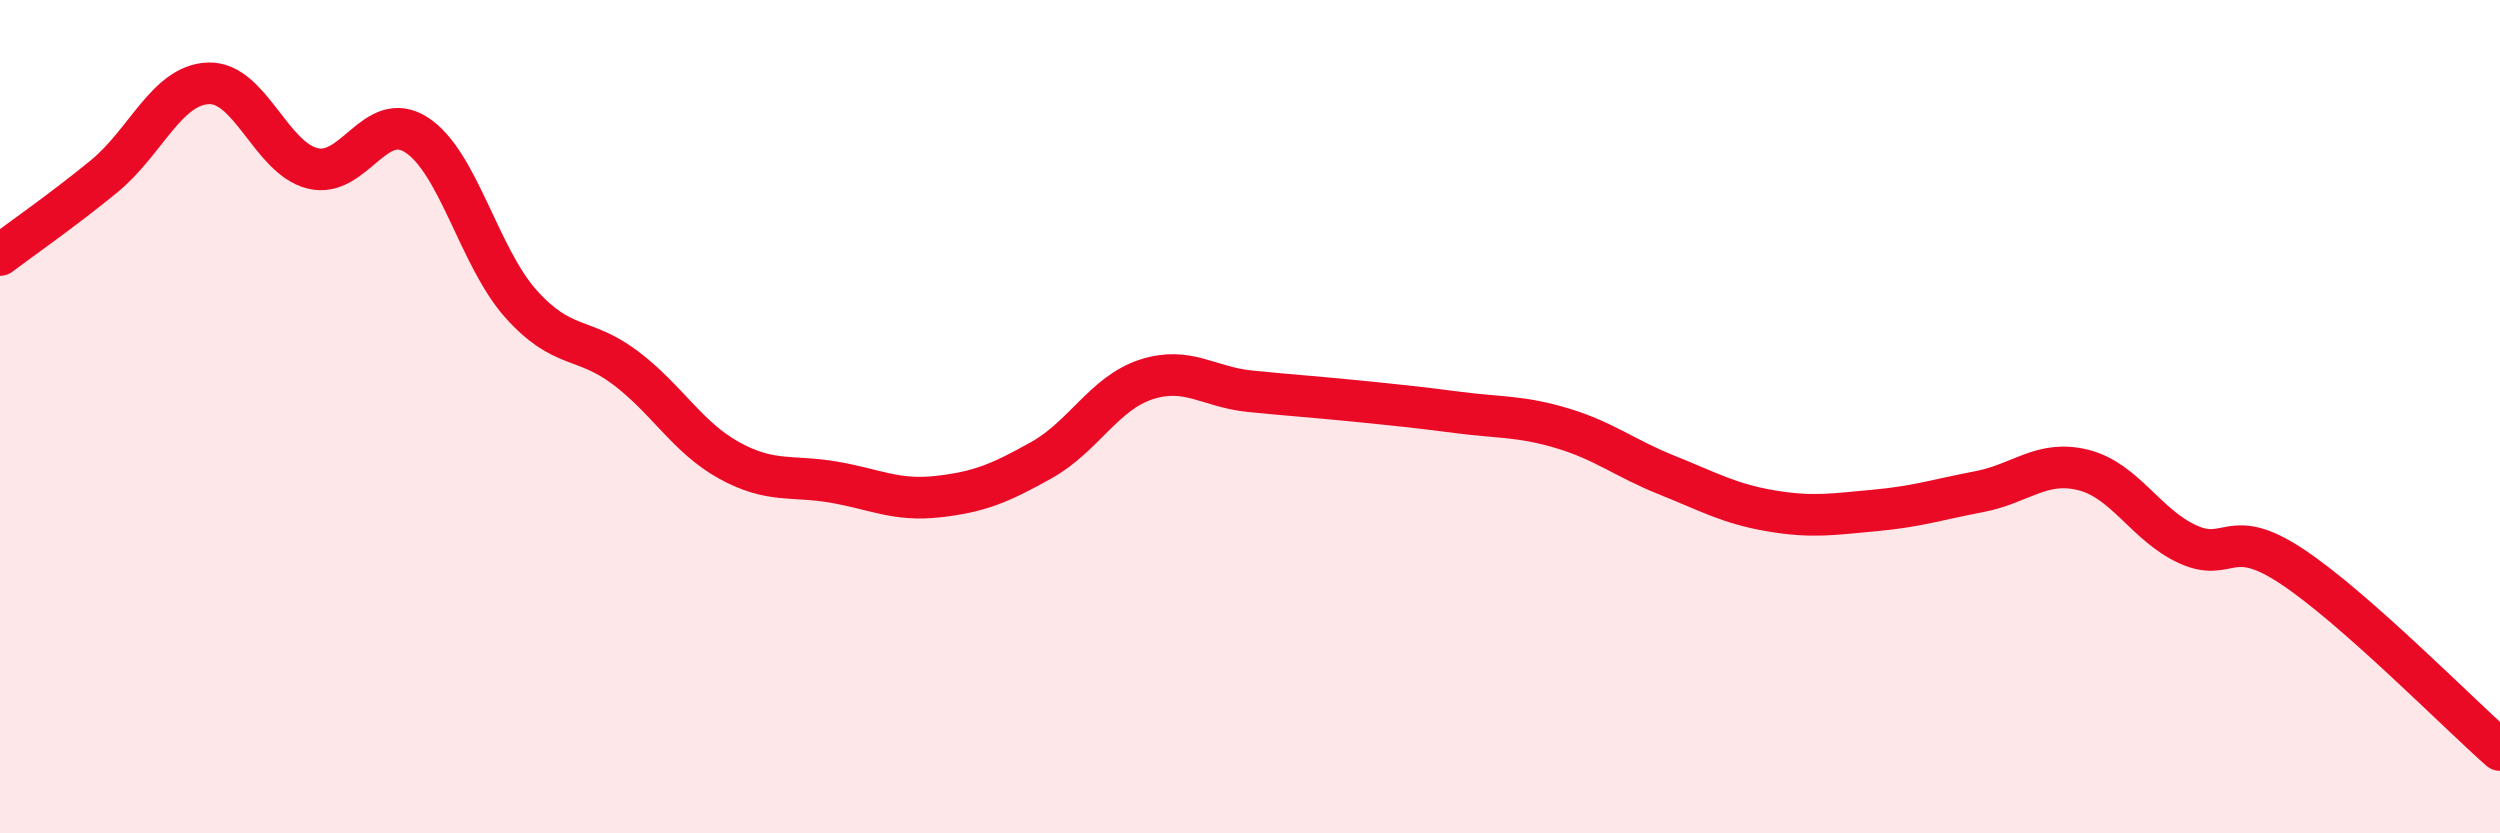
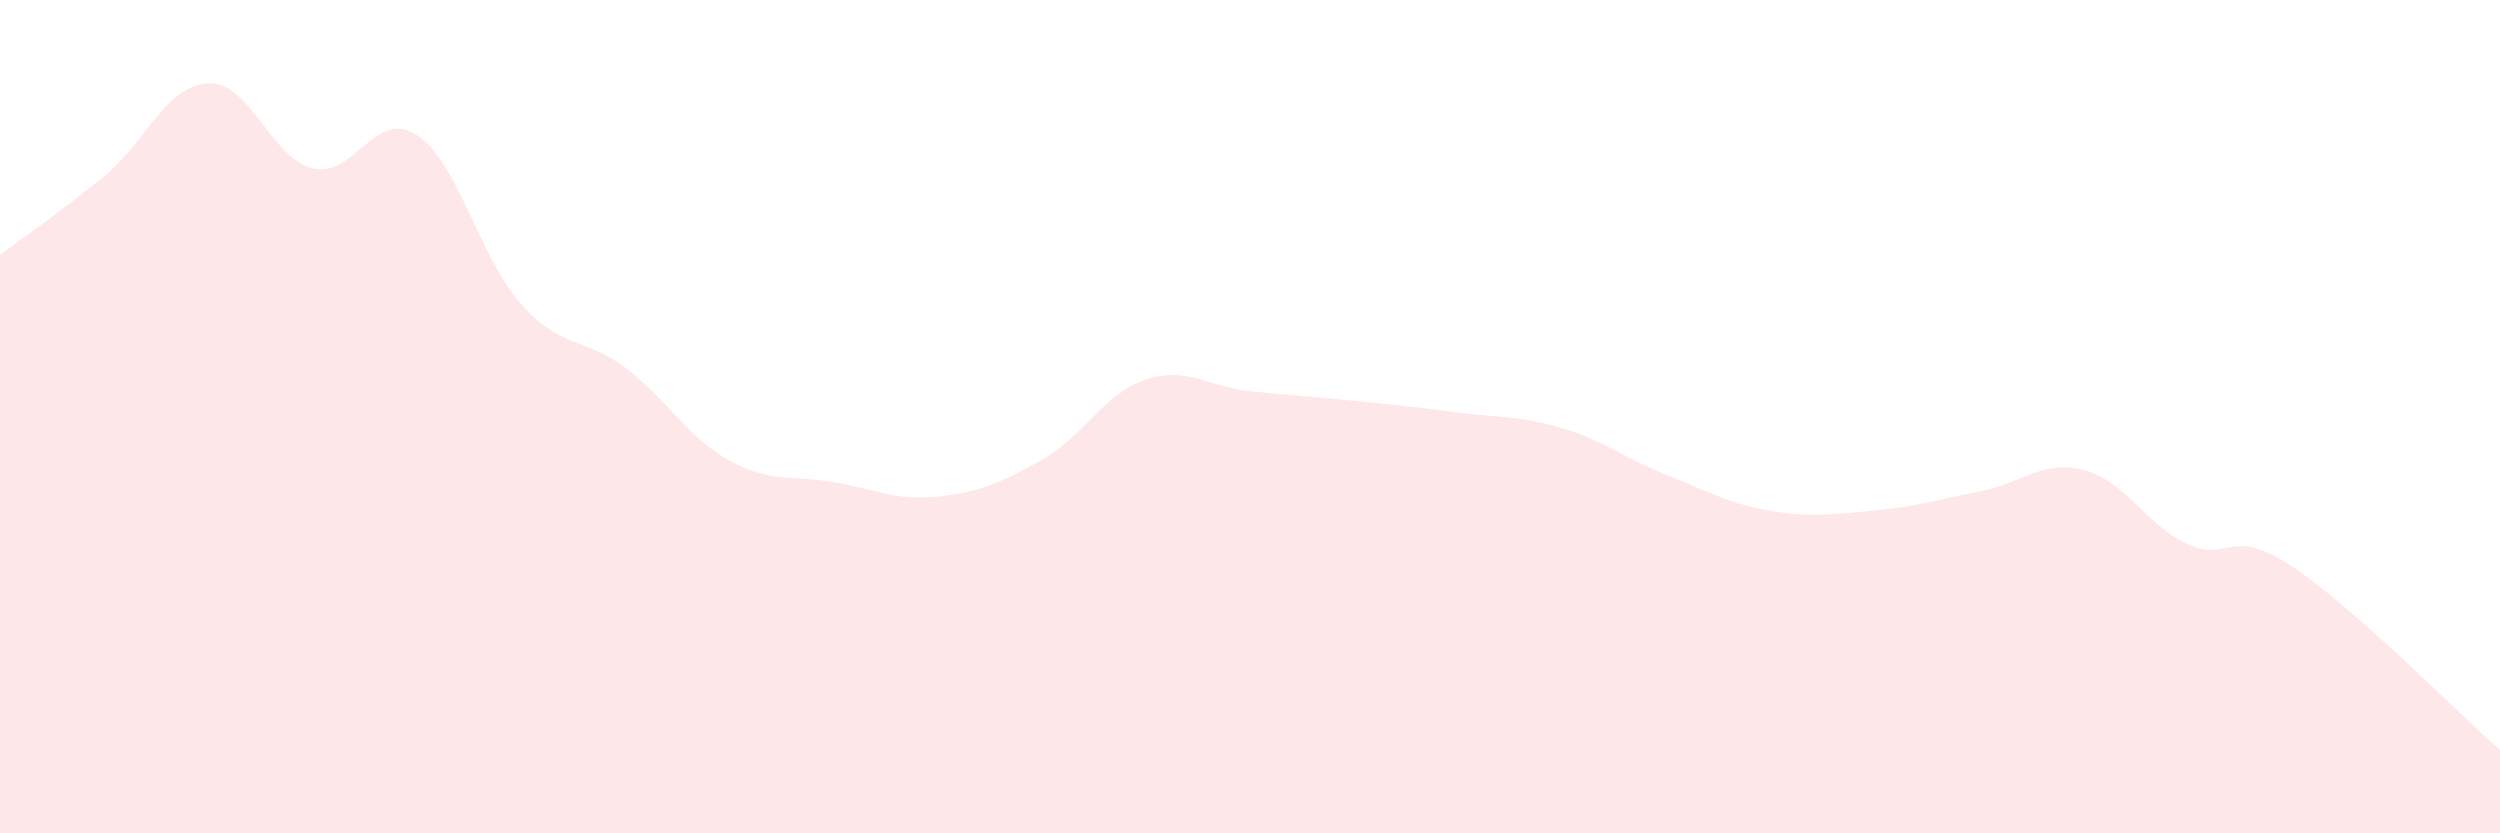
<svg xmlns="http://www.w3.org/2000/svg" width="60" height="20" viewBox="0 0 60 20">
  <path d="M 0,6.12 C 0.5,5.74 1.5,5.05 2.5,4.23 C 3.5,3.41 4,2.04 5,2 C 6,1.96 6.5,3.79 7.5,4.04 C 8.5,4.29 9,2.59 10,3.24 C 11,3.89 11.5,6.17 12.5,7.29 C 13.5,8.41 14,8.07 15,8.82 C 16,9.57 16.5,10.5 17.5,11.05 C 18.5,11.6 19,11.4 20,11.57 C 21,11.74 21.5,12.03 22.5,11.92 C 23.5,11.81 24,11.6 25,11.04 C 26,10.48 26.5,9.44 27.5,9.11 C 28.5,8.78 29,9.29 30,9.39 C 31,9.49 31.5,9.52 32.5,9.62 C 33.5,9.72 34,9.77 35,9.9 C 36,10.03 36.5,9.98 37.5,10.28 C 38.5,10.58 39,11 40,11.4 C 41,11.8 41.5,12.09 42.5,12.26 C 43.5,12.43 44,12.34 45,12.25 C 46,12.16 46.5,11.99 47.5,11.8 C 48.5,11.61 49,11.03 50,11.28 C 51,11.53 51.5,12.6 52.5,13.06 C 53.5,13.52 53.5,12.6 55,13.59 C 56.5,14.58 59,17.12 60,18L60 20L0 20Z" fill="#EB0A25" opacity="0.1" stroke-linecap="round" stroke-linejoin="round" />
-   <path d="M 0,6.12 C 0.5,5.74 1.5,5.05 2.5,4.23 C 3.5,3.41 4,2.04 5,2 C 6,1.96 6.5,3.79 7.5,4.04 C 8.5,4.29 9,2.59 10,3.24 C 11,3.89 11.5,6.17 12.5,7.29 C 13.5,8.41 14,8.07 15,8.82 C 16,9.57 16.5,10.5 17.5,11.05 C 18.5,11.6 19,11.4 20,11.57 C 21,11.74 21.5,12.03 22.5,11.92 C 23.5,11.81 24,11.6 25,11.04 C 26,10.48 26.5,9.44 27.5,9.11 C 28.5,8.78 29,9.29 30,9.39 C 31,9.49 31.5,9.52 32.5,9.62 C 33.5,9.72 34,9.77 35,9.9 C 36,10.03 36.5,9.98 37.5,10.28 C 38.5,10.58 39,11 40,11.4 C 41,11.8 41.5,12.09 42.5,12.26 C 43.5,12.43 44,12.34 45,12.25 C 46,12.16 46.5,11.99 47.5,11.8 C 48.5,11.61 49,11.03 50,11.28 C 51,11.53 51.5,12.6 52.5,13.06 C 53.5,13.52 53.5,12.6 55,13.59 C 56.5,14.58 59,17.12 60,18" stroke="#EB0A25" stroke-width="1" fill="none" stroke-linecap="round" stroke-linejoin="round" />
</svg>